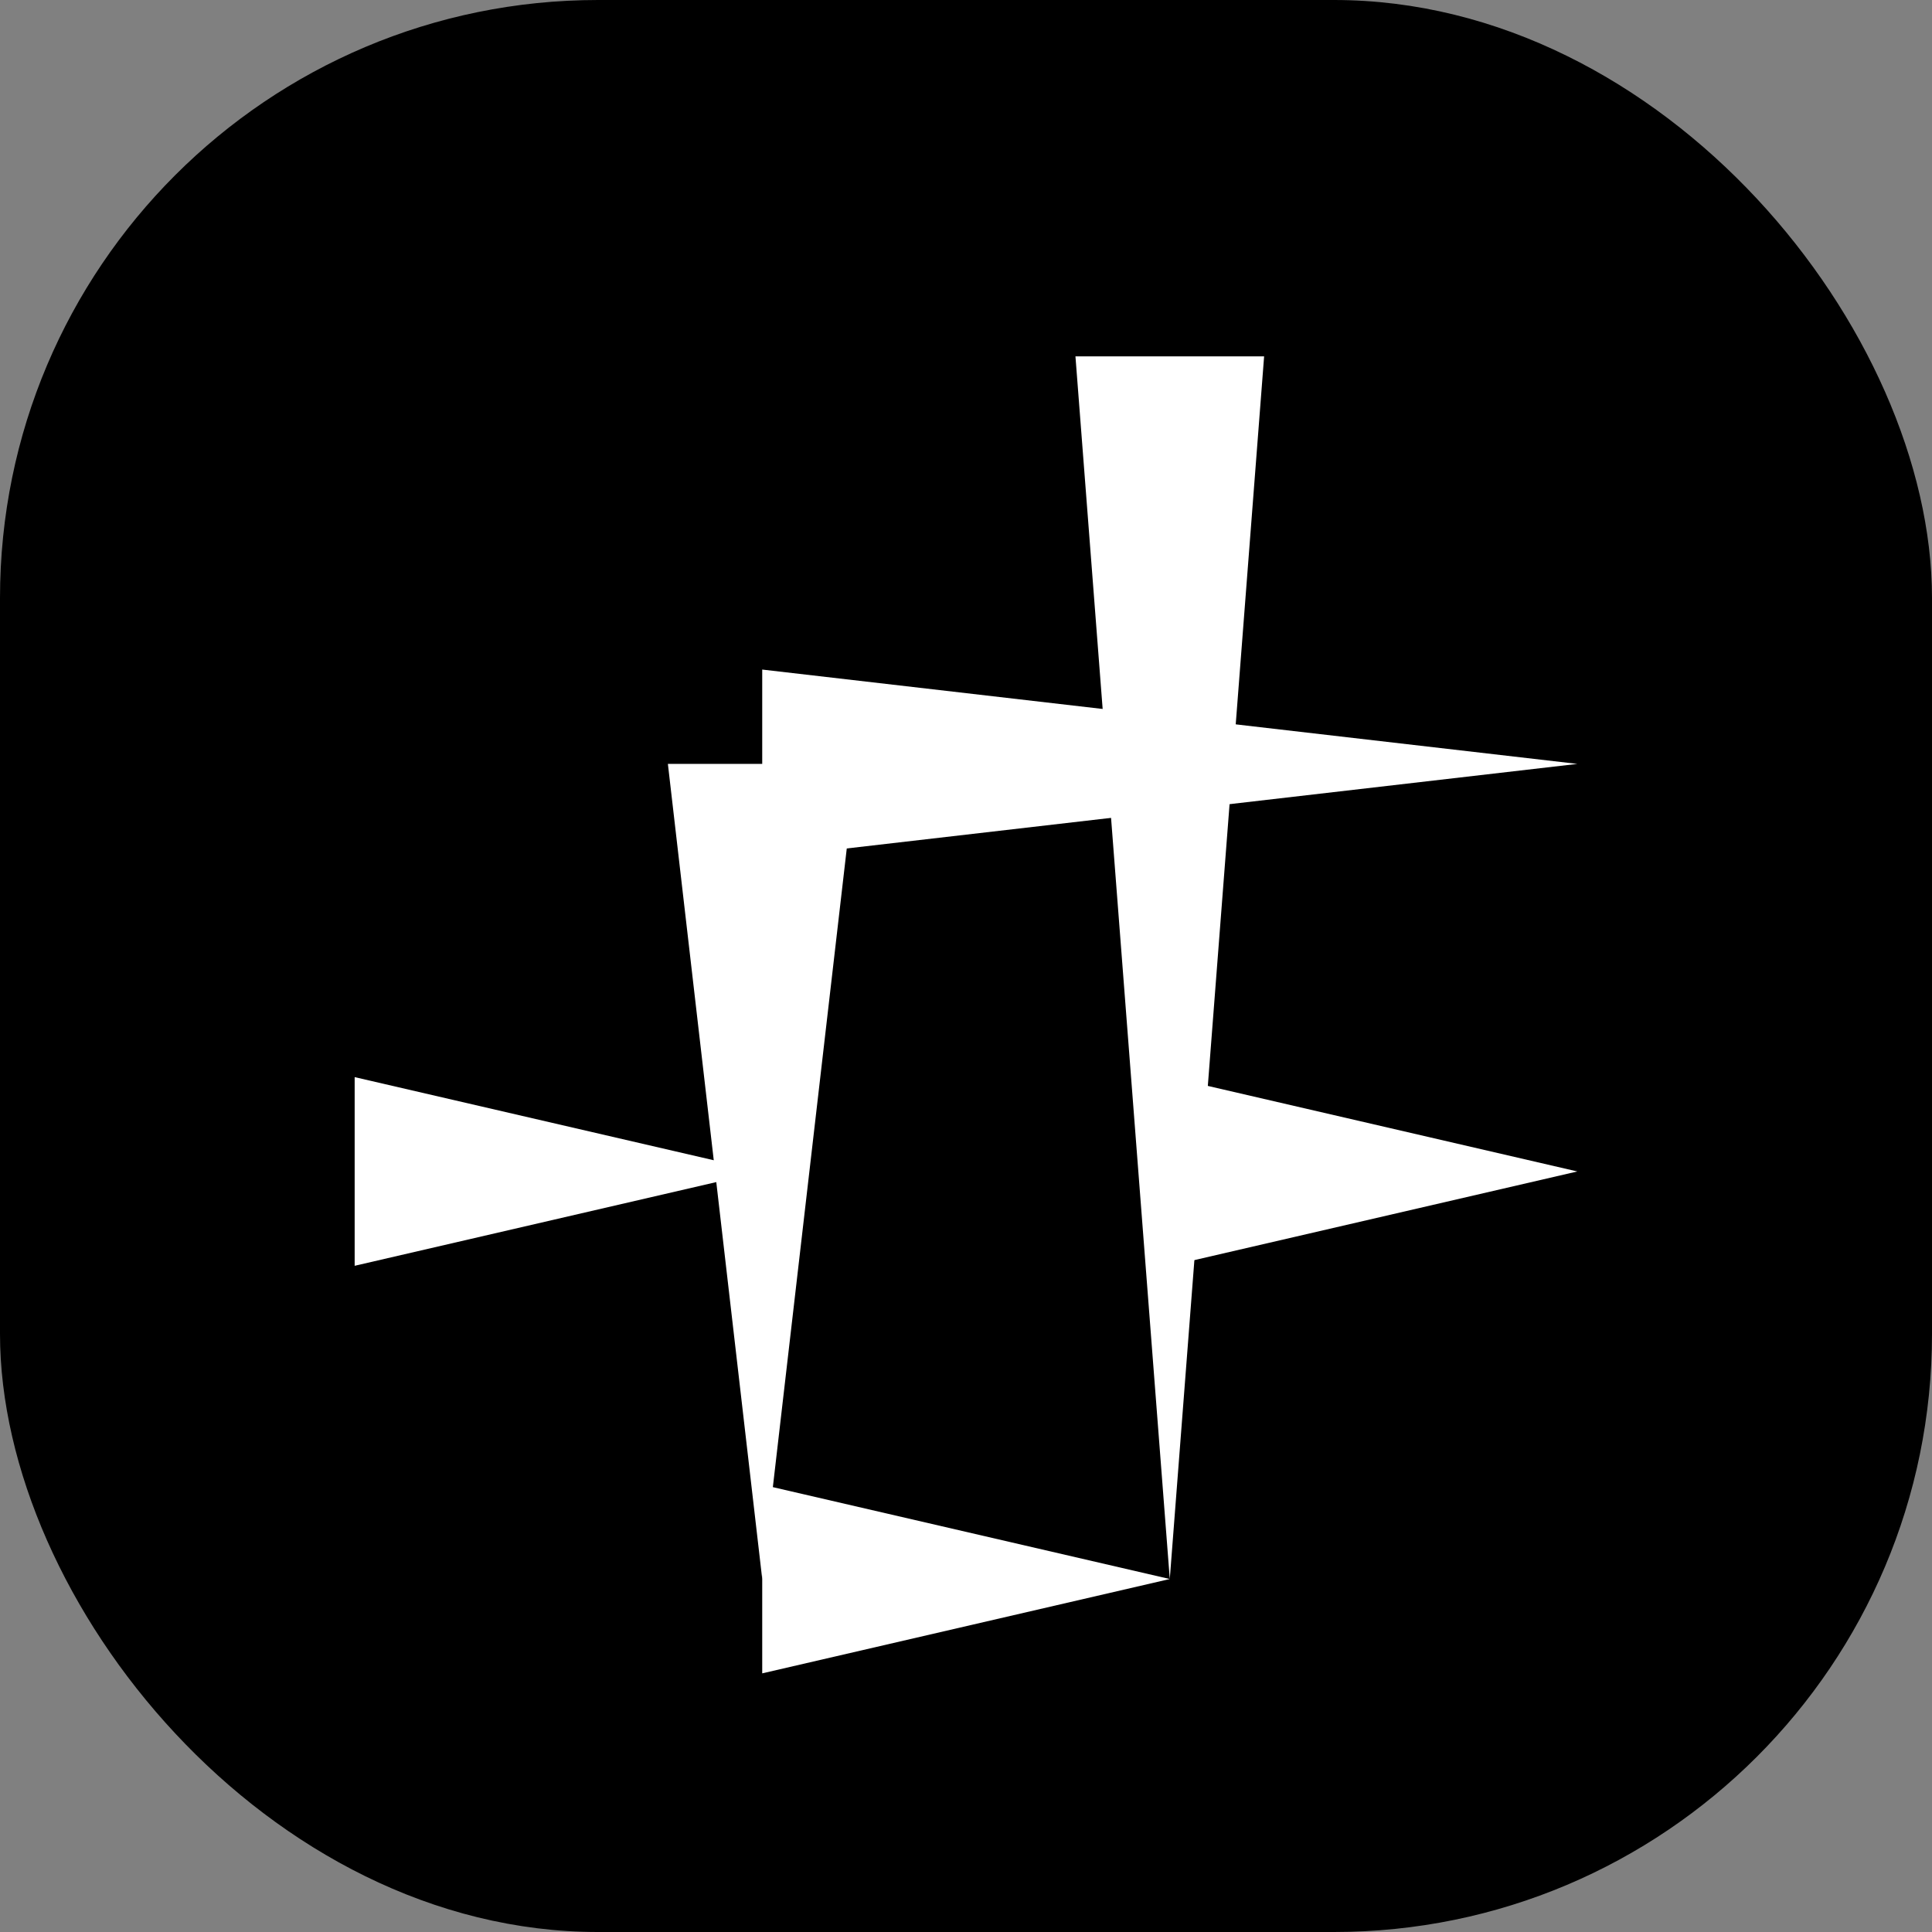
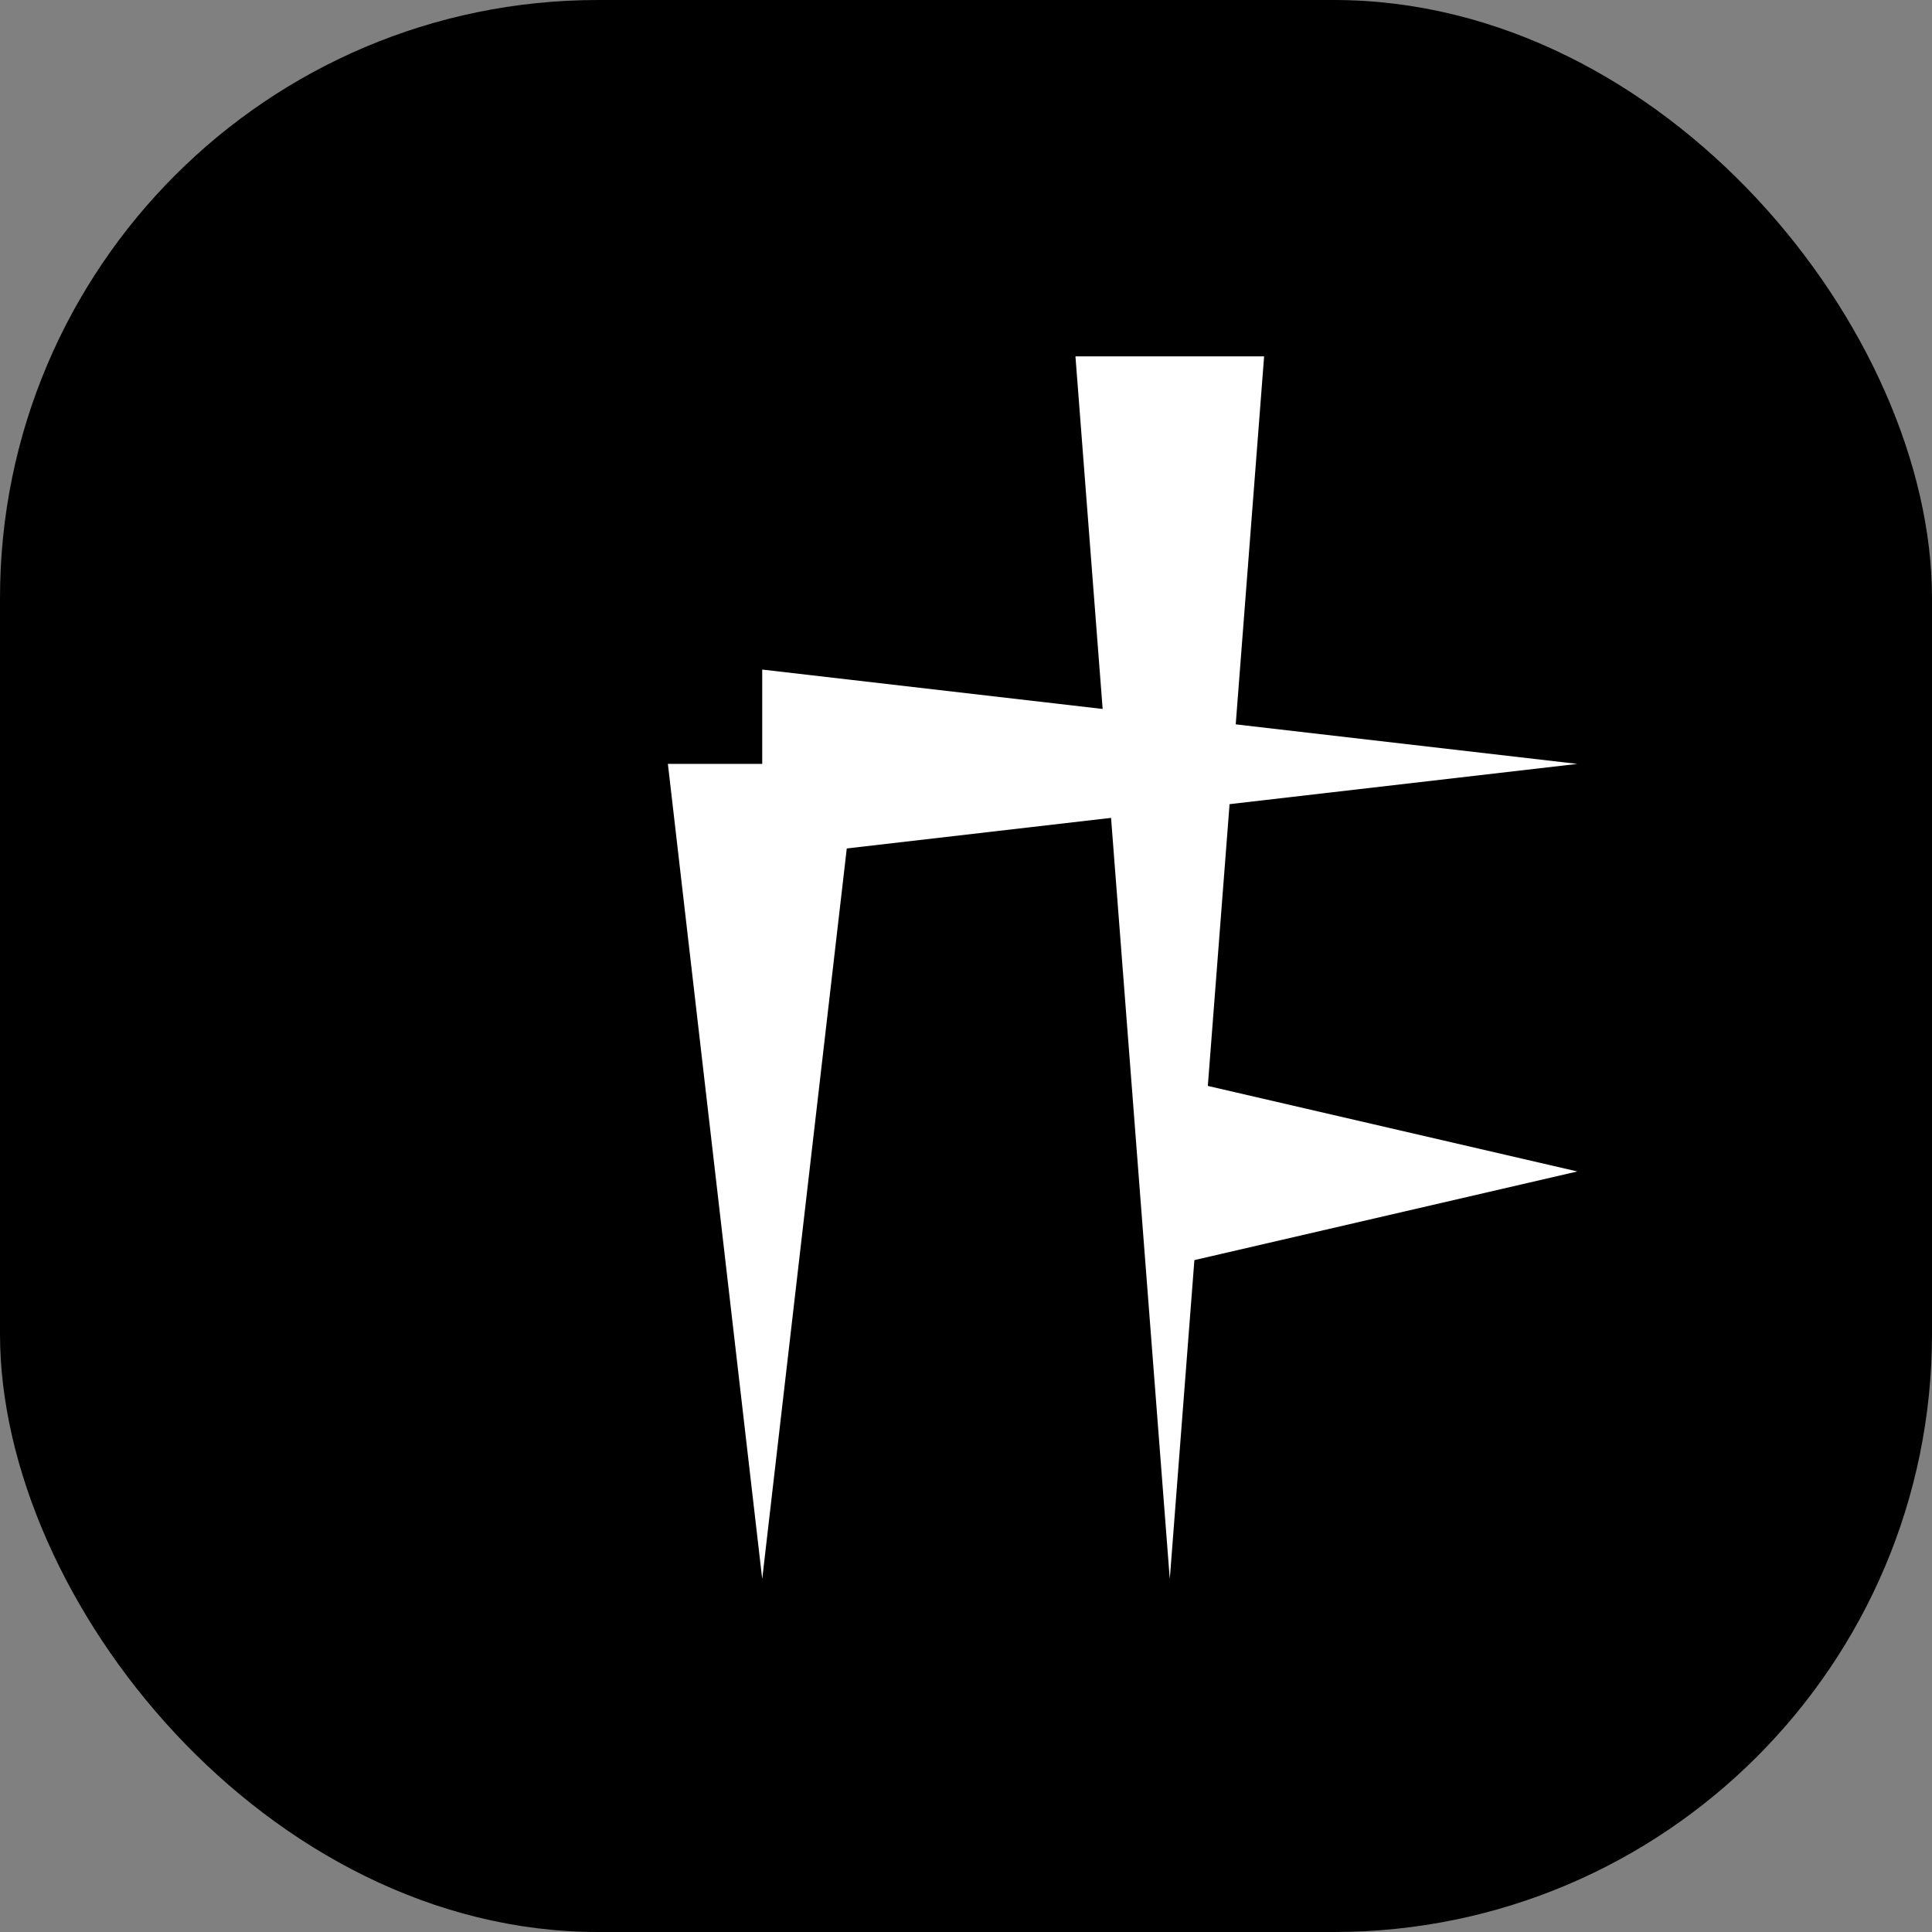
<svg xmlns="http://www.w3.org/2000/svg" id="a" data-name="레이어 1" width="512" height="512" viewBox="0 0 512 512">
  <rect x="0" y="0" width="512" height="512" fill="#808080" stroke="none" />
  <rect x="0" y="0" width="512" height="512" rx="158.503" ry="158.503" stroke-width="0" />
  <g>
    <polygon points="201.996 177.442 418.011 202.442 201.996 227.442 201.996 177.442 201.996 177.442" fill="#fff" stroke-width="0" />
    <polygon points="310.004 285.449 418.011 310.449 310.004 335.449 310.004 285.449 310.004 285.449" fill="#fff" stroke-width="0" />
-     <polygon points="93.989 285.449 201.996 310.449 93.989 335.449 93.989 285.449 93.989 285.449" fill="#fff" stroke-width="0" />
    <polygon points="335.004 94.434 310.004 418.457 285.004 94.434 335.004 94.434 335.004 94.434" fill="#fff" stroke-width="0" />
    <polygon points="226.996 202.442 201.996 418.457 176.996 202.442 226.996 202.442 226.996 202.442" fill="#fff" stroke-width="0" />
-     <polygon points="201.996 393.457 310.004 418.457 201.996 443.457 201.996 393.457 201.996 393.457" fill="#fff" stroke-width="0" />
  </g>
</svg>